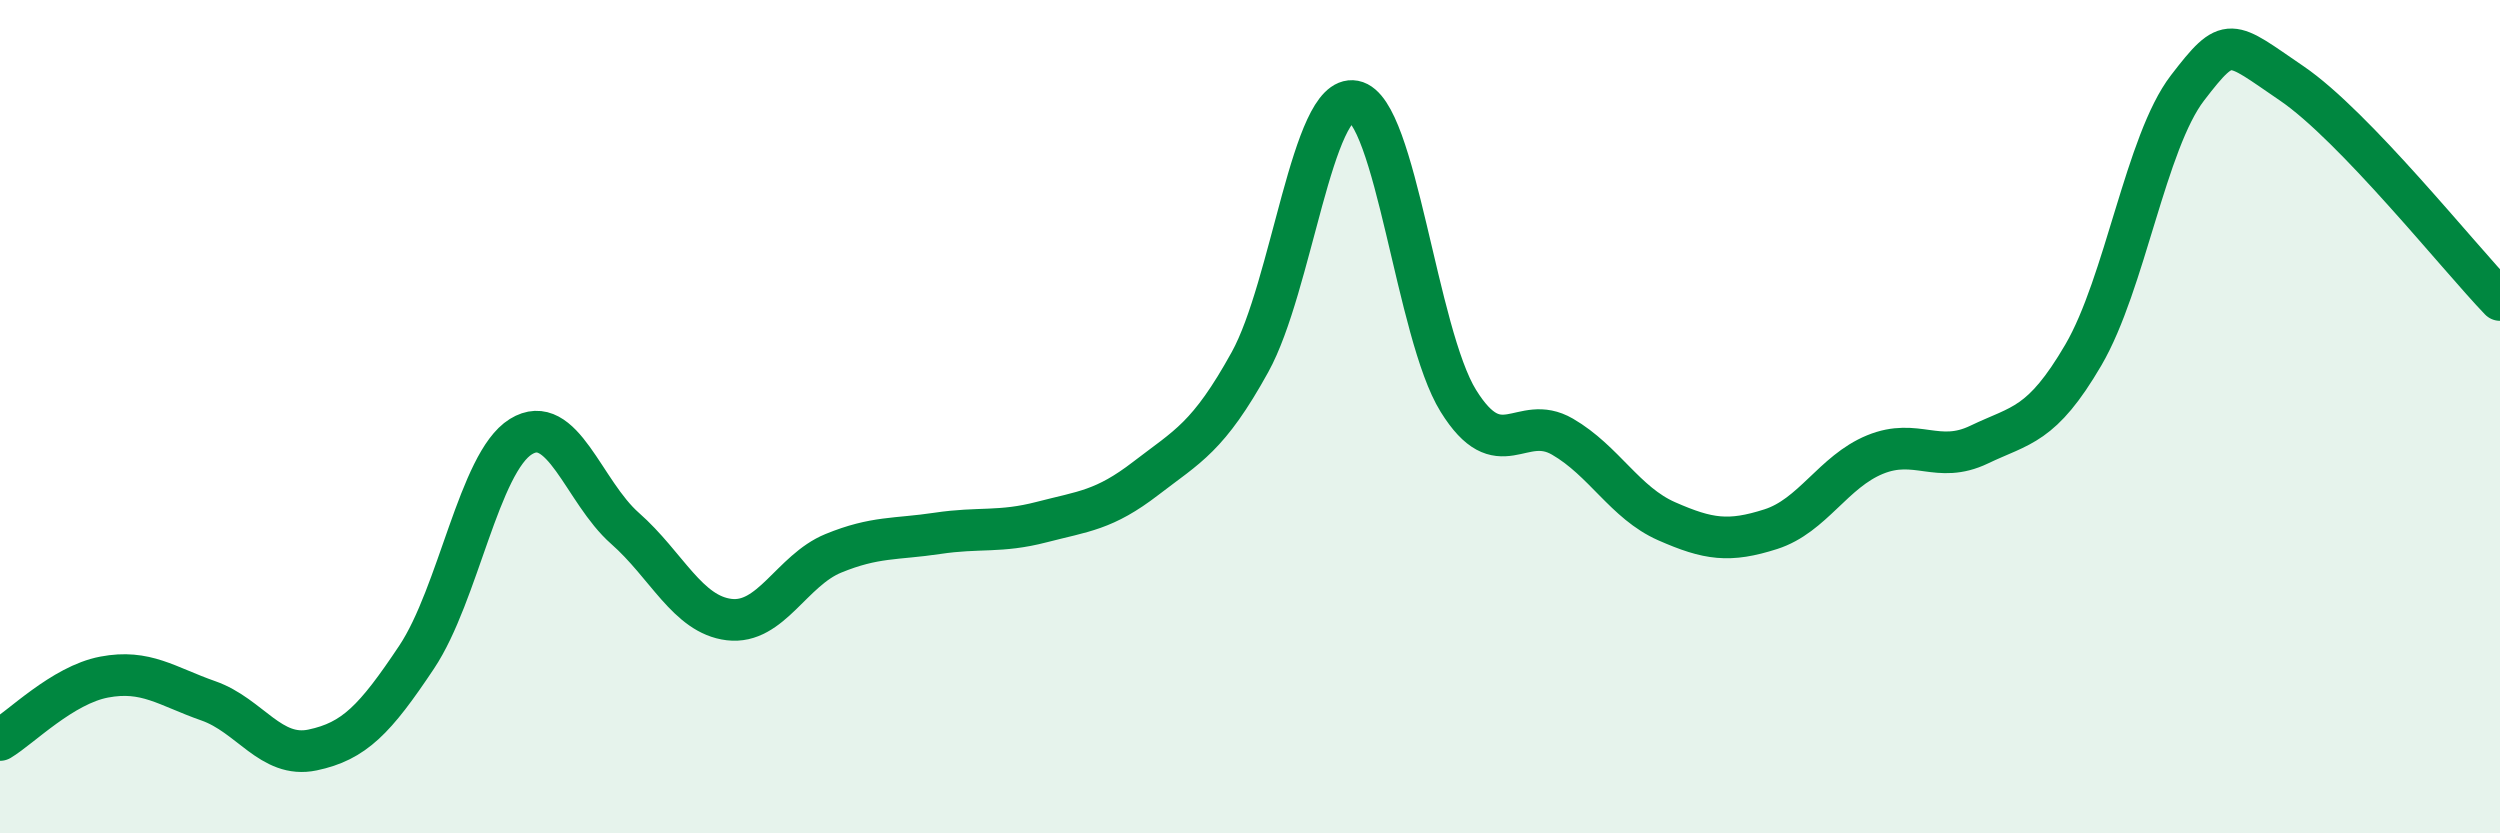
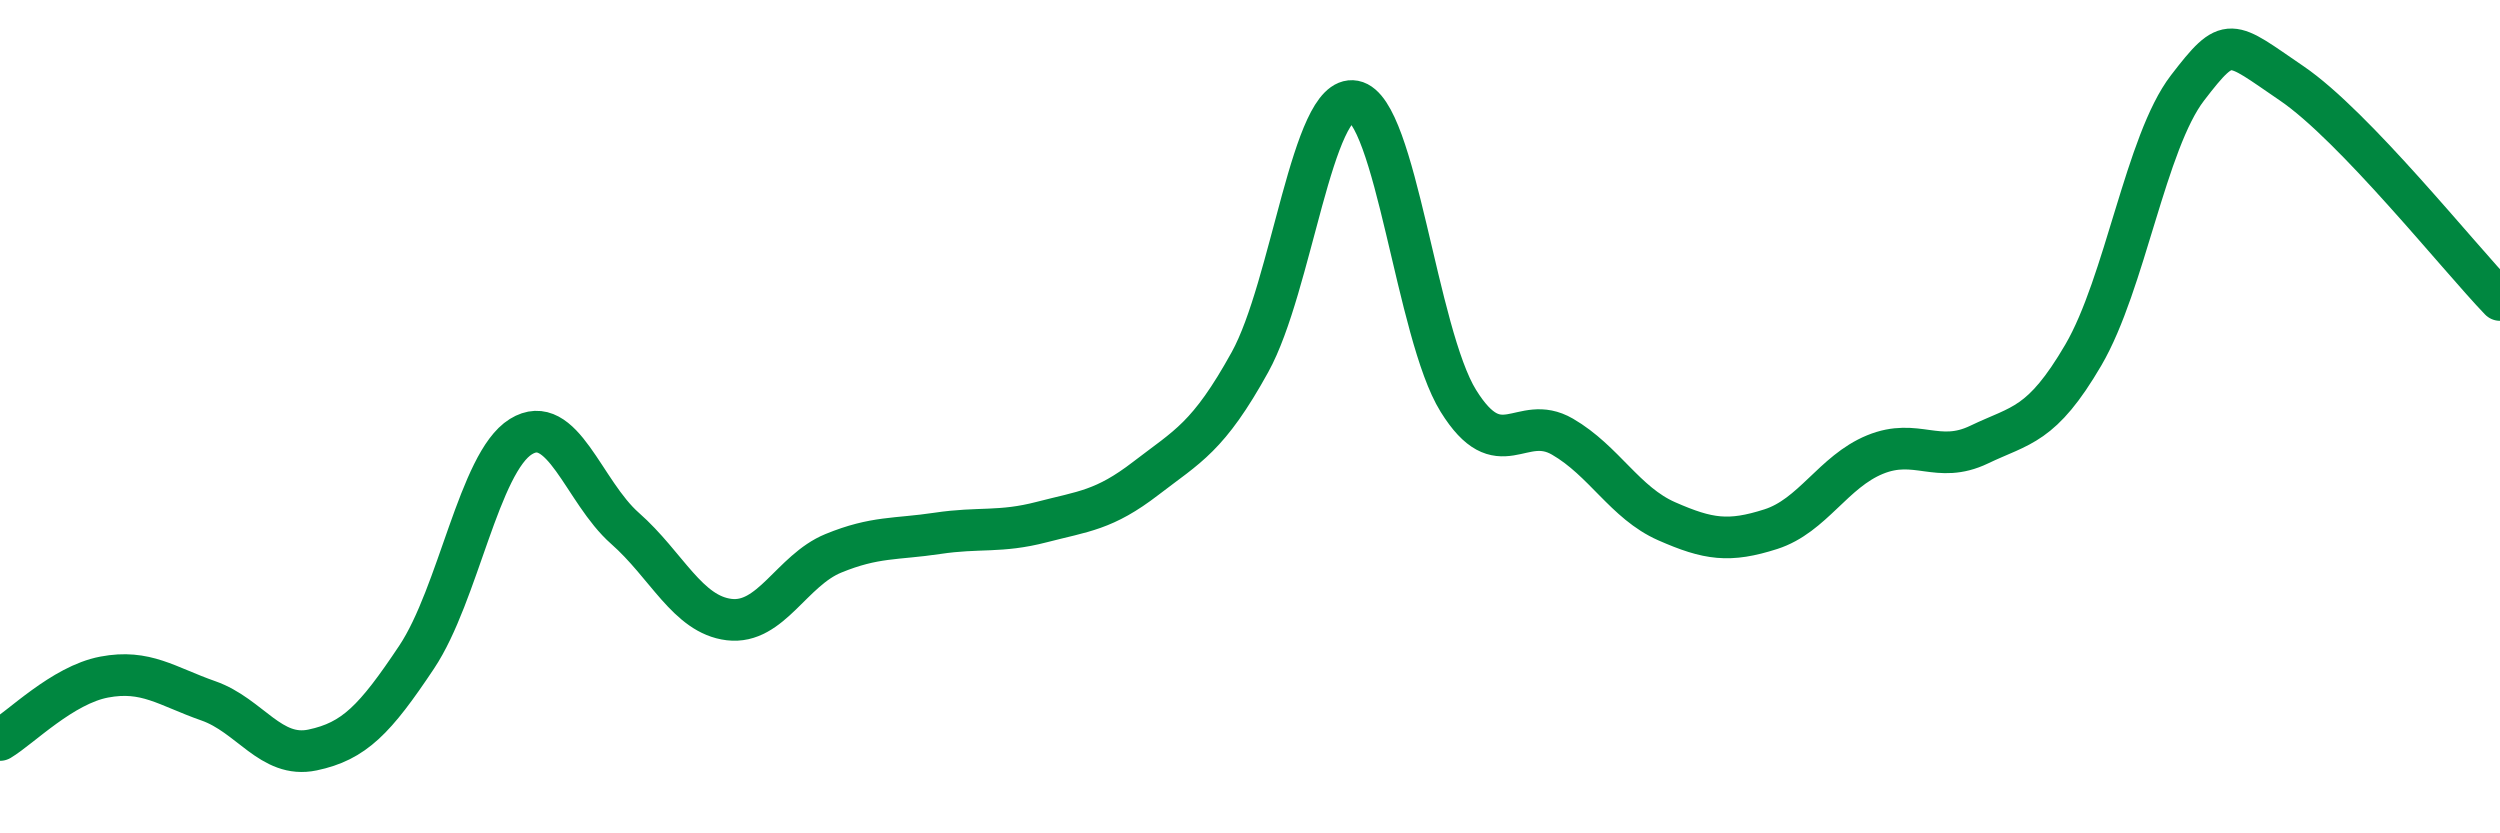
<svg xmlns="http://www.w3.org/2000/svg" width="60" height="20" viewBox="0 0 60 20">
-   <path d="M 0,17.76 C 0.5,17.46 1.5,16.44 2.5,16.25 C 3.5,16.06 4,16.47 5,16.82 C 6,17.17 6.5,18.21 7.5,18 C 8.5,17.79 9,17.27 10,15.77 C 11,14.27 11.5,11.1 12.5,10.48 C 13.5,9.86 14,11.8 15,12.68 C 16,13.56 16.5,14.75 17.5,14.87 C 18.5,14.99 19,13.69 20,13.28 C 21,12.87 21.5,12.95 22.5,12.8 C 23.5,12.65 24,12.79 25,12.53 C 26,12.27 26.5,12.25 27.5,11.48 C 28.5,10.71 29,10.5 30,8.69 C 31,6.88 31.5,2.24 32.5,2.43 C 33.5,2.62 34,8.01 35,9.62 C 36,11.23 36.5,9.9 37.5,10.48 C 38.5,11.06 39,12.07 40,12.51 C 41,12.95 41.5,13.02 42.5,12.7 C 43.5,12.38 44,11.32 45,10.91 C 46,10.5 46.5,11.15 47.5,10.67 C 48.5,10.19 49,10.23 50,8.52 C 51,6.81 51.5,3.41 52.5,2.11 C 53.5,0.81 53.5,0.98 55,2 C 56.5,3.02 59,6.16 60,7.2L60 20L0 20Z" fill="#008740" opacity="0.1" stroke-linecap="round" stroke-linejoin="round" />
  <path d="M 0,17.76 C 0.5,17.46 1.5,16.44 2.5,16.25 C 3.5,16.06 4,16.47 5,16.82 C 6,17.17 6.5,18.21 7.5,18 C 8.5,17.79 9,17.27 10,15.77 C 11,14.27 11.5,11.1 12.5,10.48 C 13.5,9.86 14,11.8 15,12.68 C 16,13.56 16.5,14.75 17.5,14.87 C 18.5,14.99 19,13.69 20,13.28 C 21,12.87 21.5,12.95 22.5,12.8 C 23.5,12.65 24,12.79 25,12.53 C 26,12.27 26.5,12.25 27.5,11.48 C 28.5,10.71 29,10.5 30,8.69 C 31,6.88 31.5,2.24 32.5,2.43 C 33.5,2.62 34,8.01 35,9.62 C 36,11.23 36.5,9.9 37.5,10.48 C 38.5,11.06 39,12.07 40,12.51 C 41,12.95 41.5,13.02 42.5,12.7 C 43.5,12.38 44,11.32 45,10.91 C 46,10.5 46.5,11.15 47.5,10.67 C 48.5,10.19 49,10.23 50,8.52 C 51,6.81 51.5,3.41 52.5,2.11 C 53.5,0.81 53.5,0.98 55,2 C 56.5,3.02 59,6.16 60,7.2" stroke="#008740" stroke-width="1" fill="none" stroke-linecap="round" stroke-linejoin="round" />
</svg>